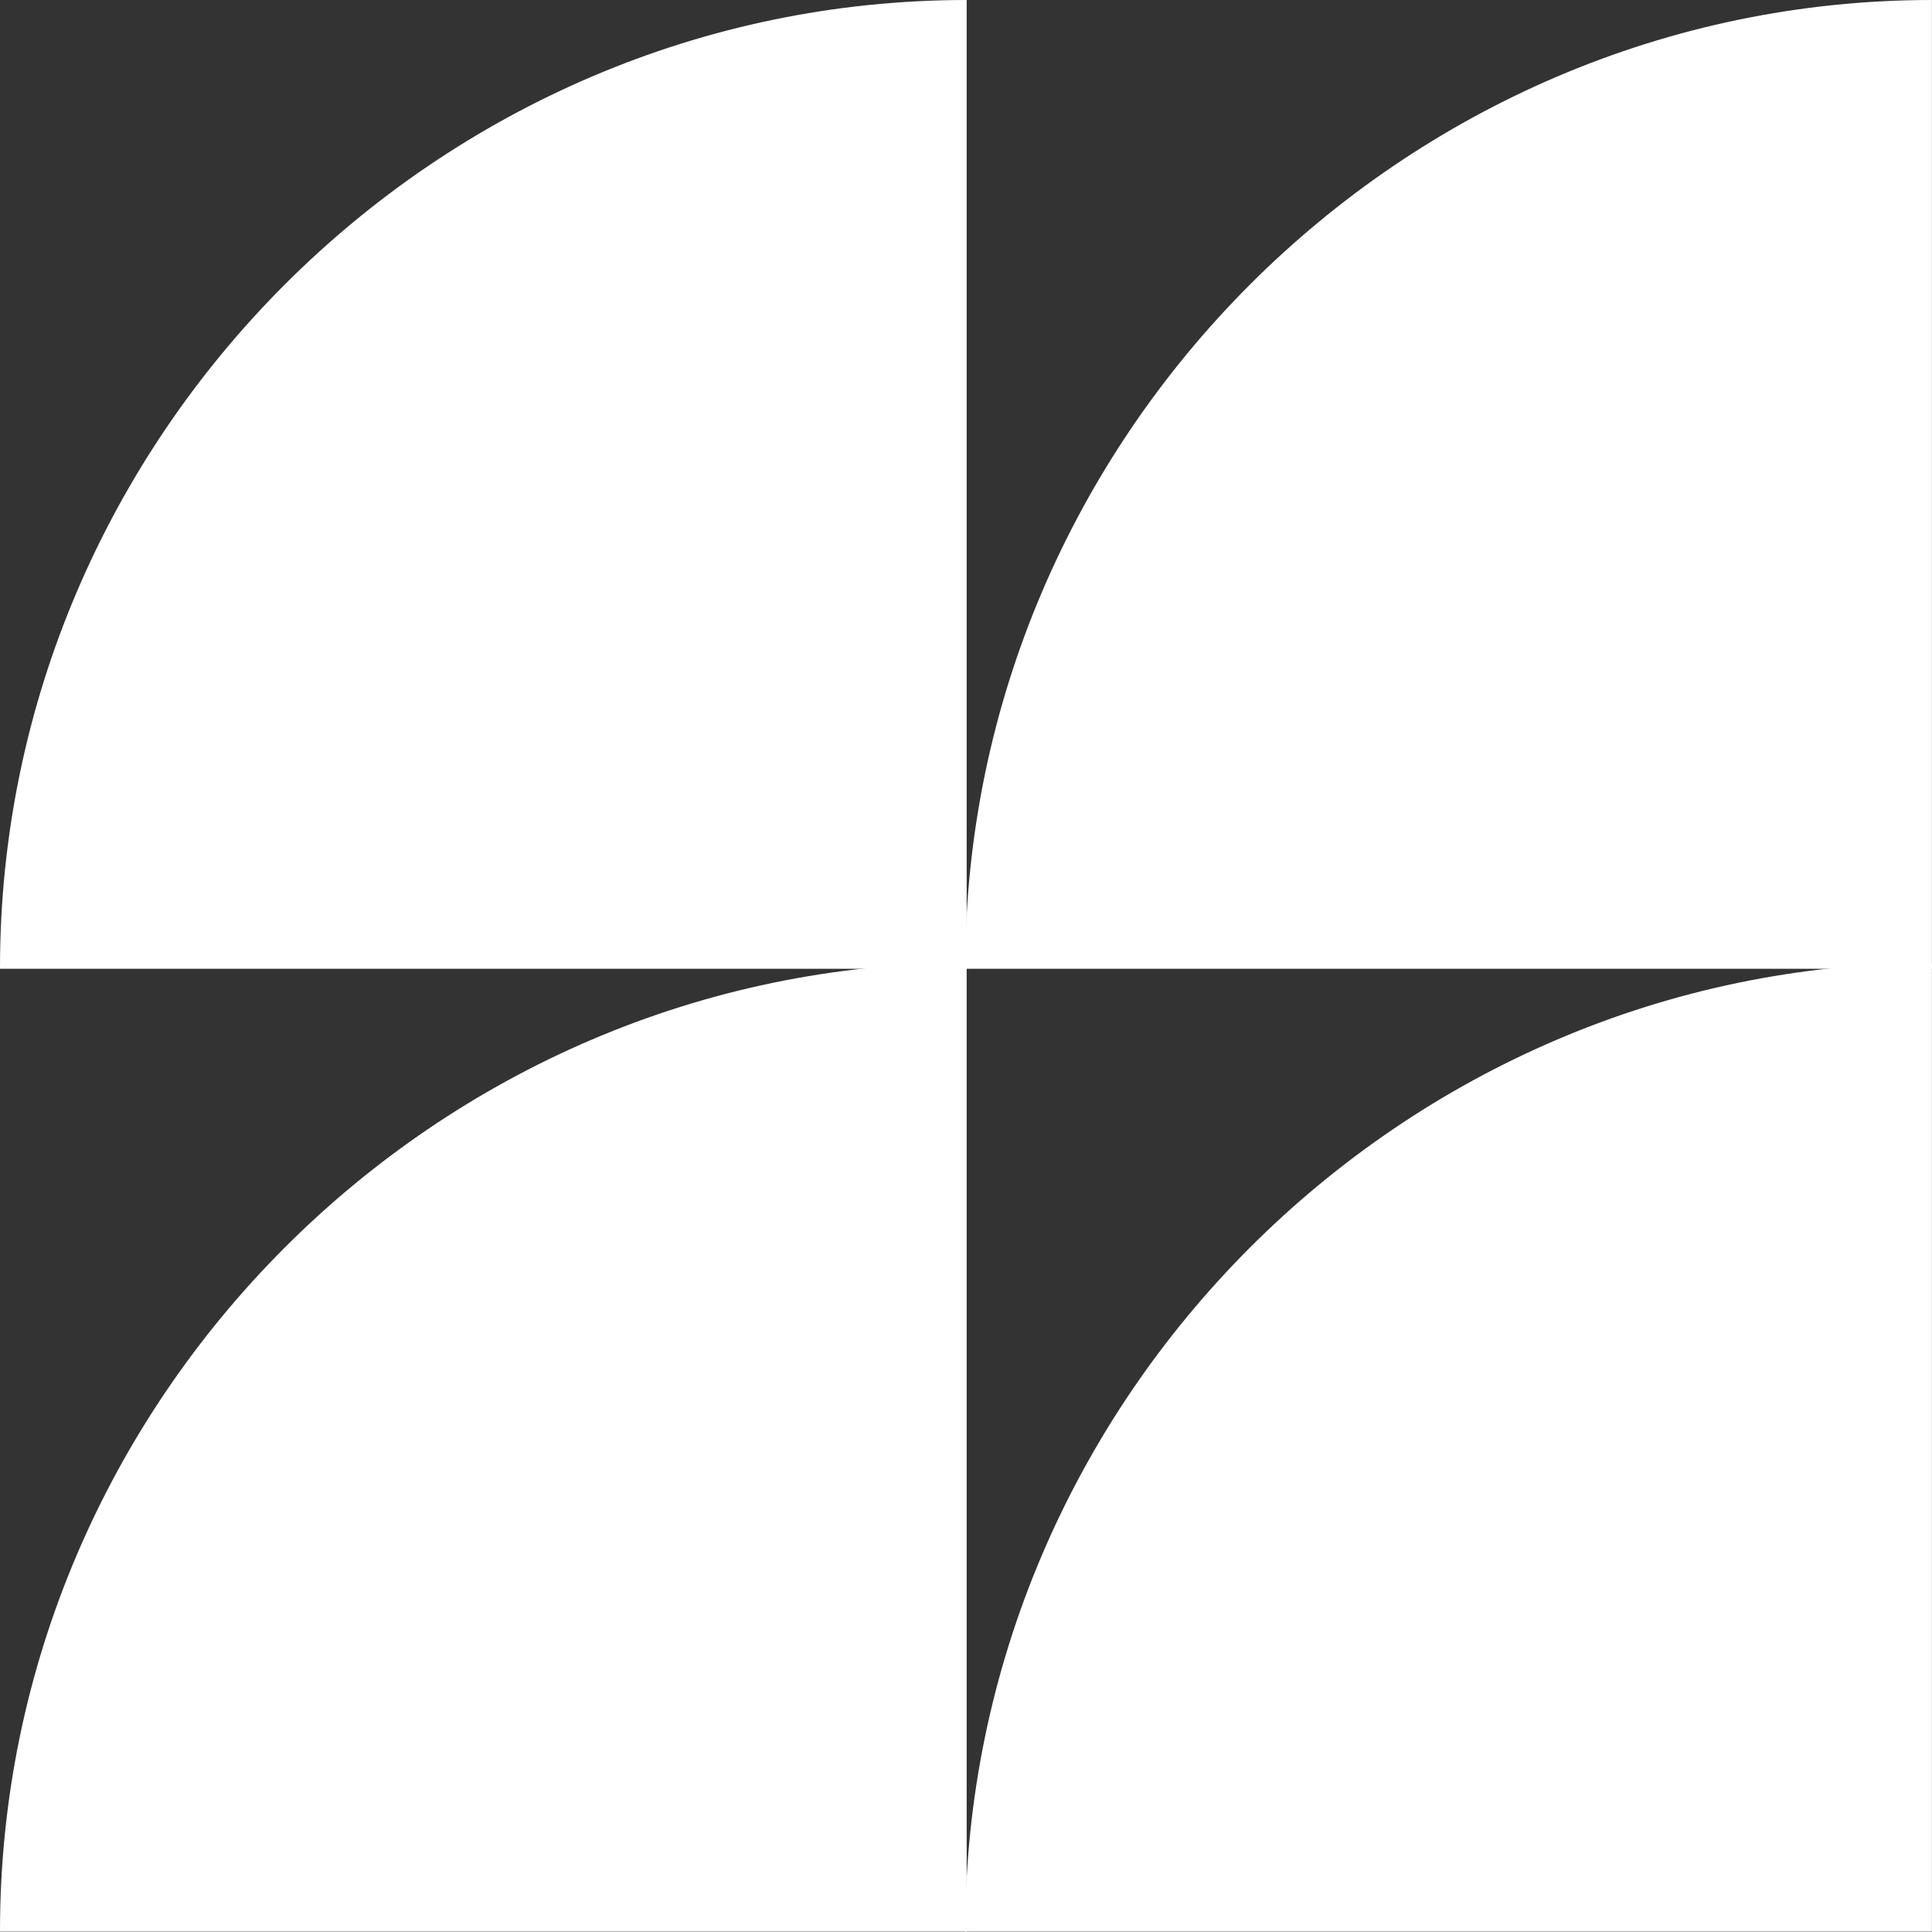
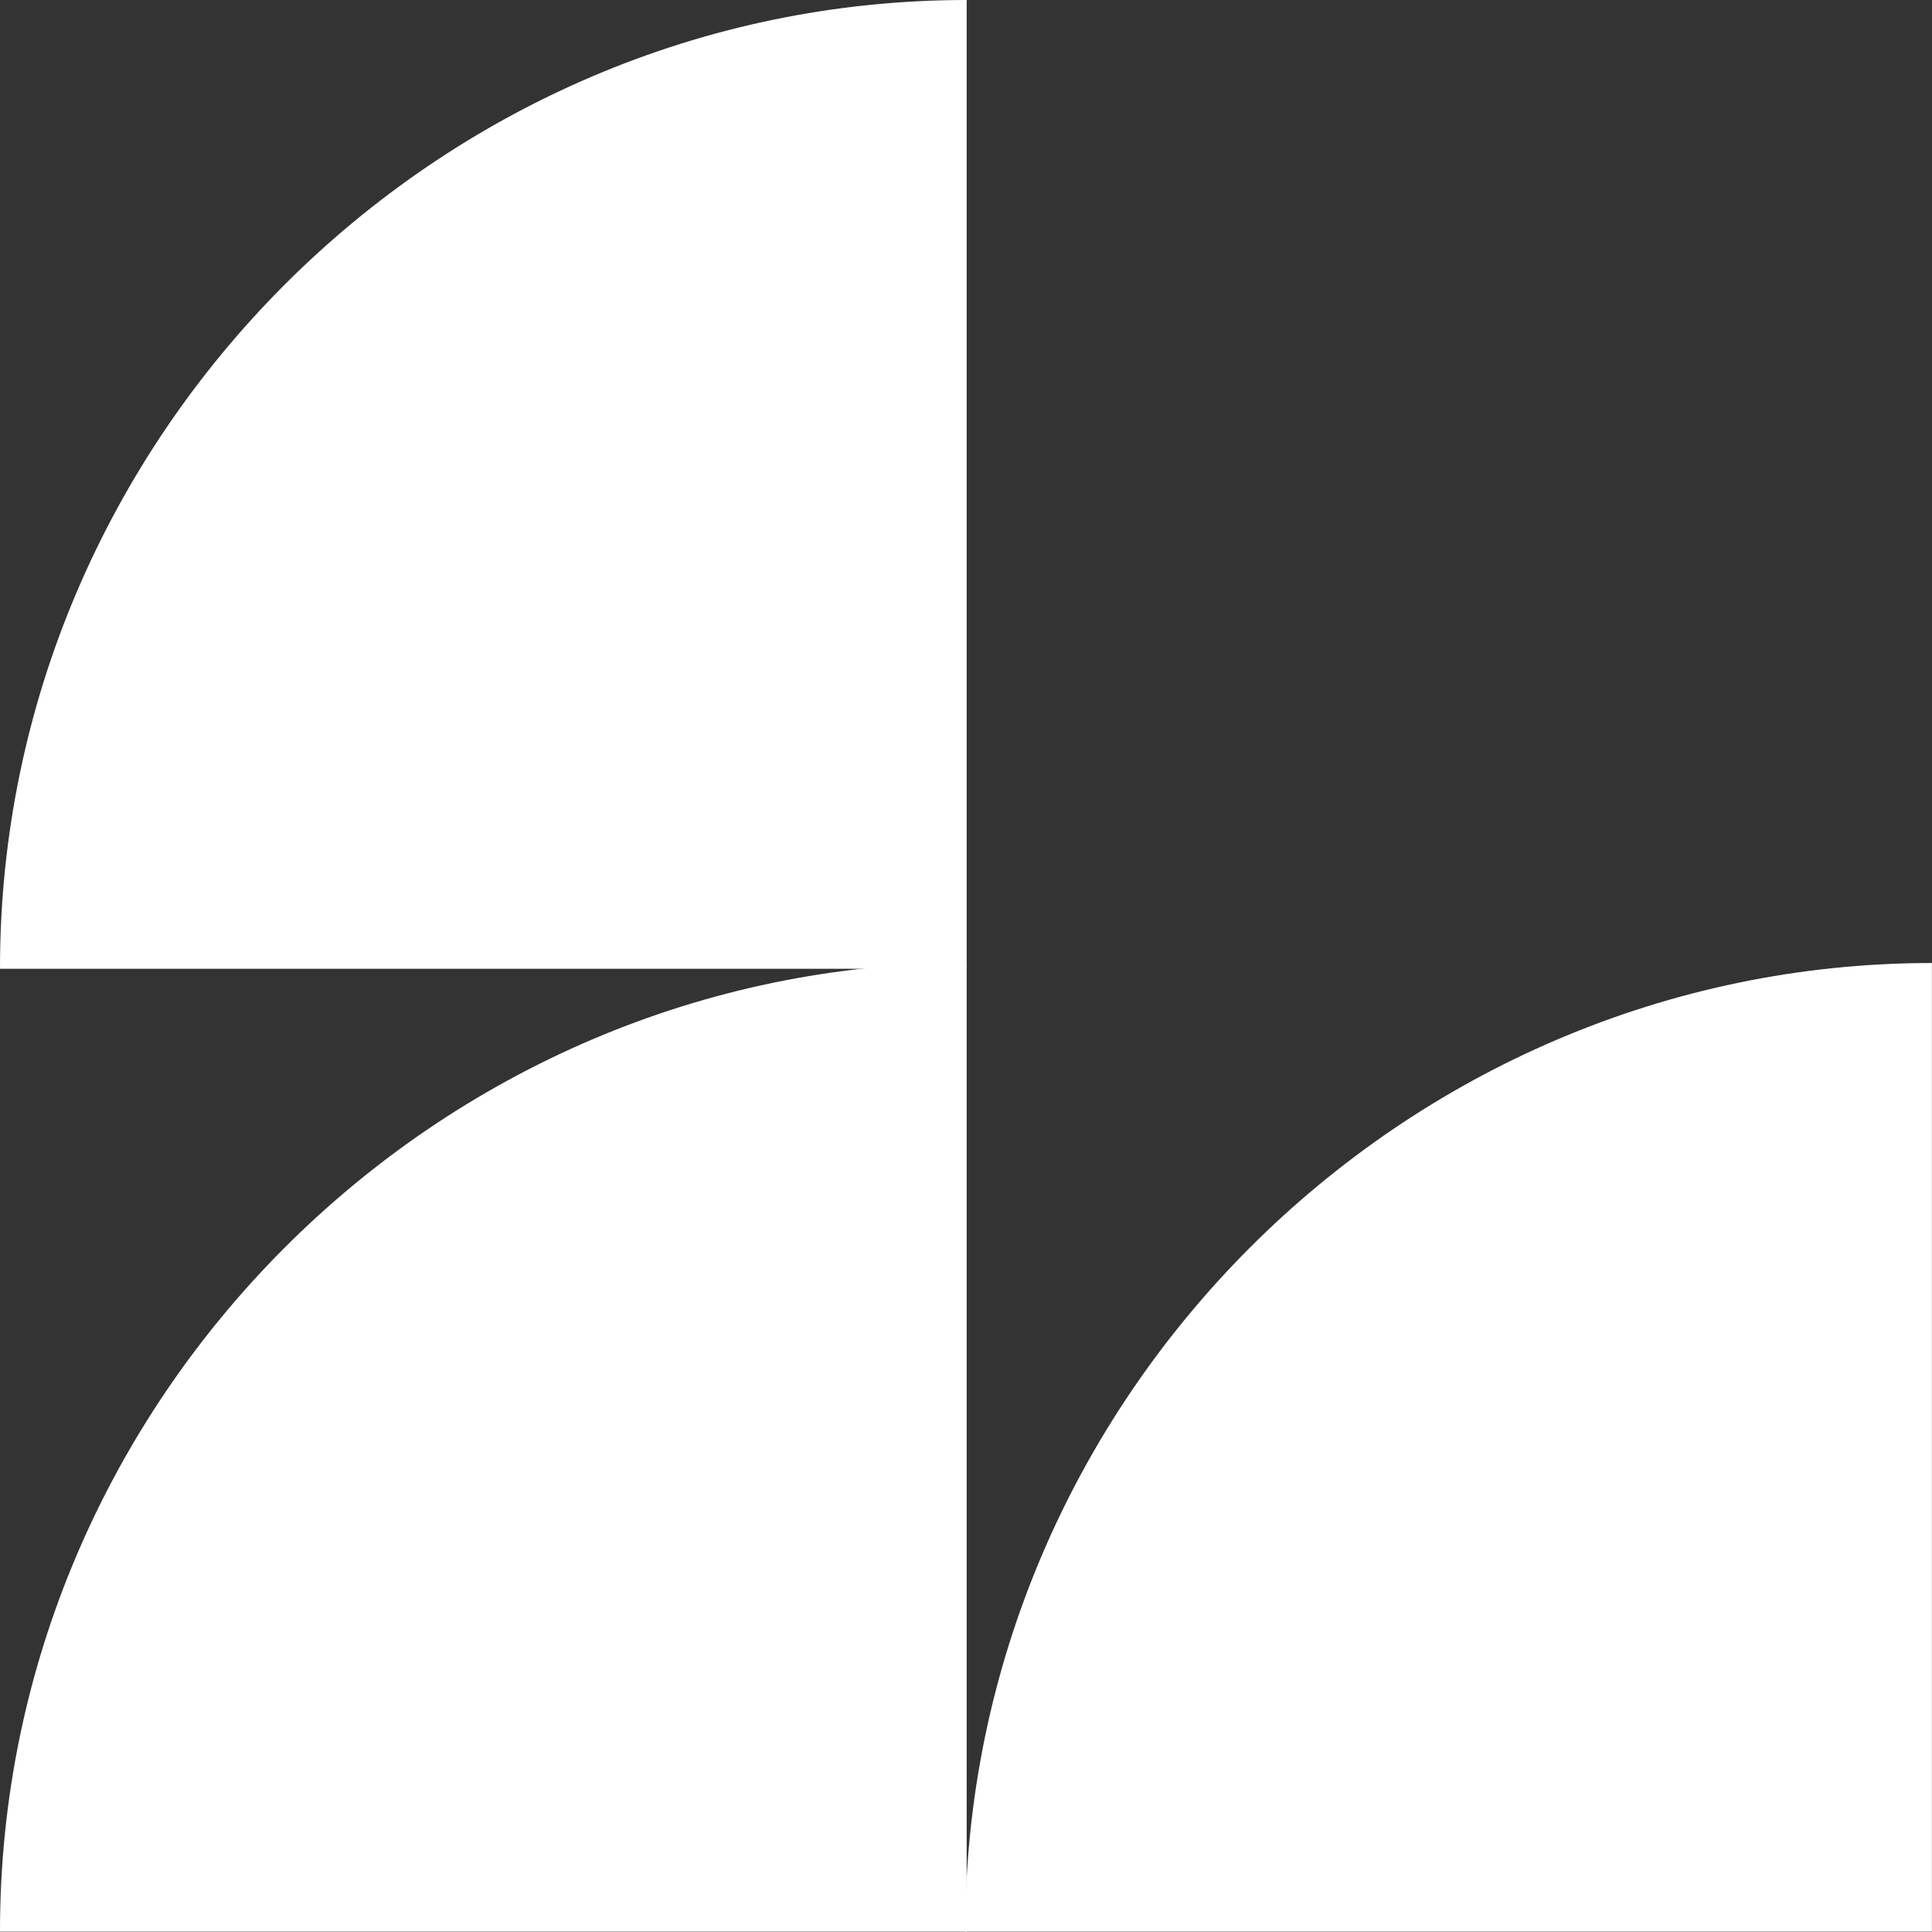
<svg xmlns="http://www.w3.org/2000/svg" fill="none" viewBox="0 0 20 20" height="20" width="20">
  <rect x="0" y="0" width="20" height="20" fill="#333333" stroke="none" />
  <path fill="white" d="M10.007 0C4.517 0 0 4.523 0 10.019C0 10.023 0 10.026 0 10.029H10.007V0Z" />
-   <path fill="white" d="M19.999 0C14.509 0 9.992 4.523 9.992 10.019C9.992 10.023 9.992 10.026 9.992 10.029H19.999V0Z" />
  <path fill="white" d="M10.007 9.969C4.517 9.969 0 14.492 0 19.988C0 19.991 0 19.994 0 19.997H10.007V9.969Z" />
  <path fill="white" d="M19.999 9.969C14.509 9.969 9.992 14.492 9.992 19.988C9.992 19.991 9.992 19.994 9.992 19.997H19.999V9.969Z" />
</svg>